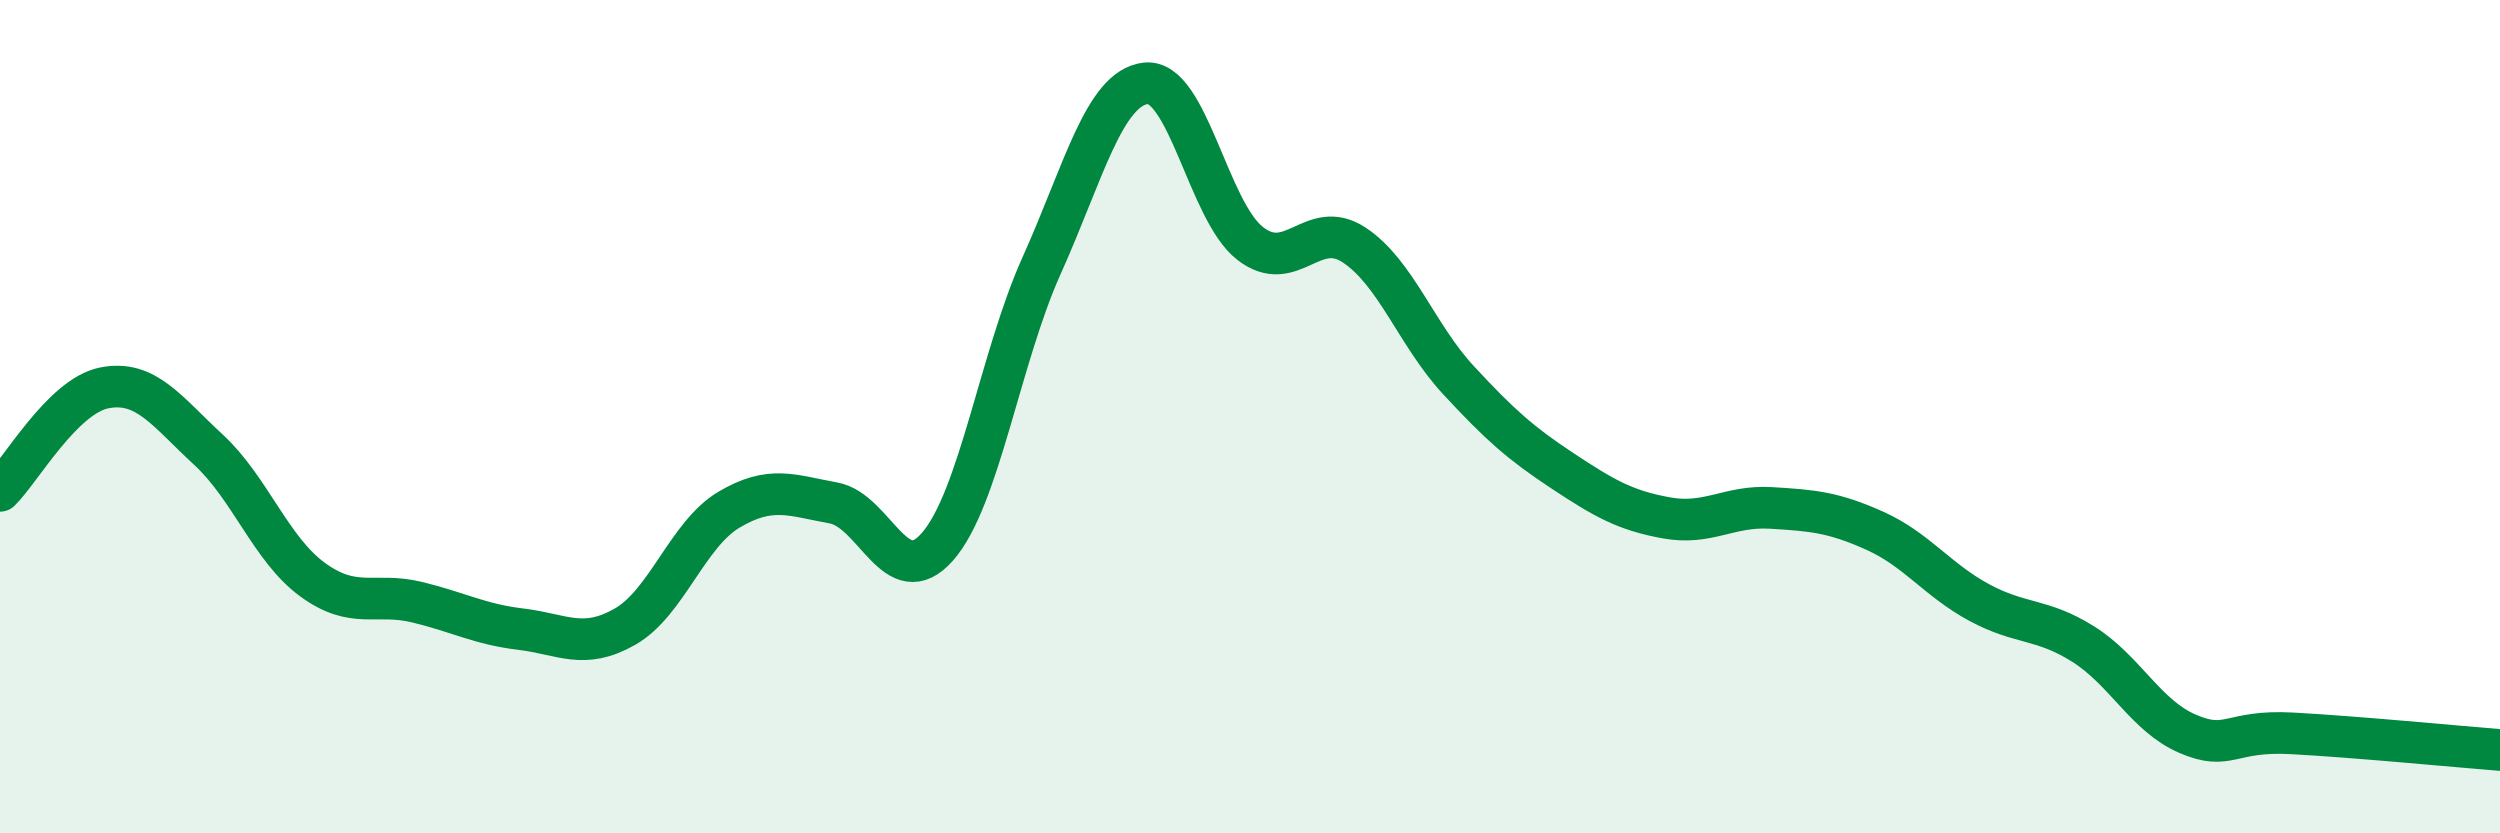
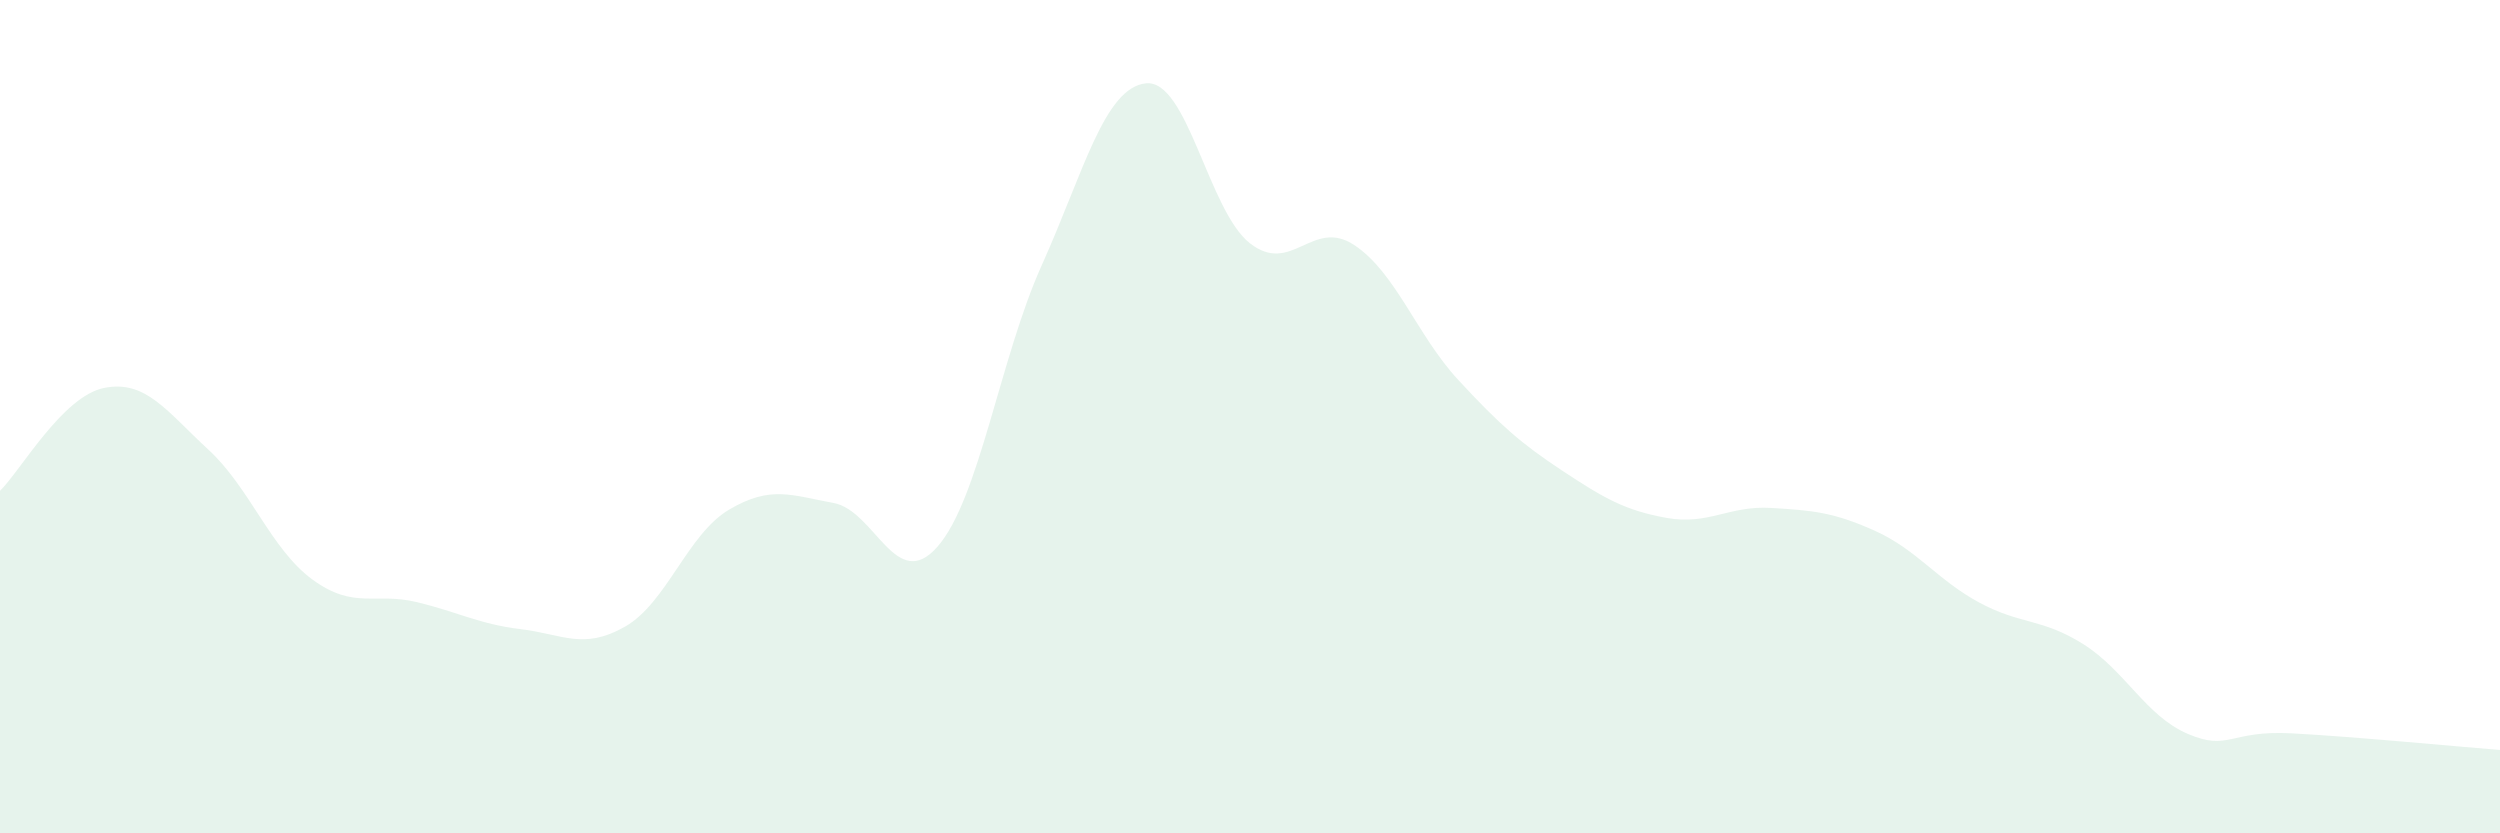
<svg xmlns="http://www.w3.org/2000/svg" width="60" height="20" viewBox="0 0 60 20">
  <path d="M 0,11.78 C 0.5,11.29 1.5,9.51 2.5,9.31 C 3.5,9.11 4,9.87 5,10.79 C 6,11.71 6.5,13.18 7.5,13.91 C 8.5,14.64 9,14.21 10,14.45 C 11,14.69 11.5,14.98 12.5,15.1 C 13.5,15.22 14,15.61 15,15.04 C 16,14.47 16.5,12.82 17.5,12.23 C 18.5,11.64 19,11.89 20,12.07 C 21,12.25 21.5,14.26 22.5,13.12 C 23.5,11.98 24,8.59 25,6.37 C 26,4.15 26.5,2.11 27.5,2 C 28.5,1.89 29,5.06 30,5.84 C 31,6.62 31.5,5.22 32.5,5.88 C 33.5,6.54 34,8.04 35,9.12 C 36,10.2 36.5,10.64 37.5,11.3 C 38.5,11.96 39,12.25 40,12.43 C 41,12.61 41.5,12.13 42.5,12.19 C 43.5,12.25 44,12.29 45,12.74 C 46,13.19 46.5,13.92 47.5,14.46 C 48.5,15 49,14.83 50,15.46 C 51,16.09 51.5,17.18 52.5,17.61 C 53.5,18.04 53.5,17.52 55,17.6 C 56.5,17.68 59,17.92 60,18L60 20L0 20Z" fill="#008740" opacity="0.1" stroke-linecap="round" stroke-linejoin="round" />
-   <path d="M 0,11.78 C 0.5,11.29 1.5,9.51 2.5,9.31 C 3.5,9.11 4,9.87 5,10.79 C 6,11.71 6.5,13.18 7.5,13.91 C 8.5,14.64 9,14.21 10,14.45 C 11,14.69 11.5,14.98 12.5,15.1 C 13.5,15.22 14,15.61 15,15.04 C 16,14.47 16.5,12.82 17.5,12.23 C 18.5,11.64 19,11.89 20,12.07 C 21,12.25 21.5,14.26 22.5,13.12 C 23.5,11.98 24,8.59 25,6.37 C 26,4.15 26.5,2.11 27.5,2 C 28.5,1.89 29,5.06 30,5.84 C 31,6.62 31.5,5.22 32.5,5.88 C 33.5,6.54 34,8.04 35,9.12 C 36,10.2 36.5,10.64 37.5,11.3 C 38.5,11.96 39,12.25 40,12.43 C 41,12.61 41.5,12.13 42.5,12.19 C 43.5,12.25 44,12.29 45,12.74 C 46,13.19 46.5,13.92 47.5,14.46 C 48.5,15 49,14.83 50,15.46 C 51,16.09 51.5,17.18 52.5,17.61 C 53.5,18.04 53.5,17.52 55,17.6 C 56.5,17.68 59,17.92 60,18" stroke="#008740" stroke-width="1" fill="none" stroke-linecap="round" stroke-linejoin="round" />
</svg>